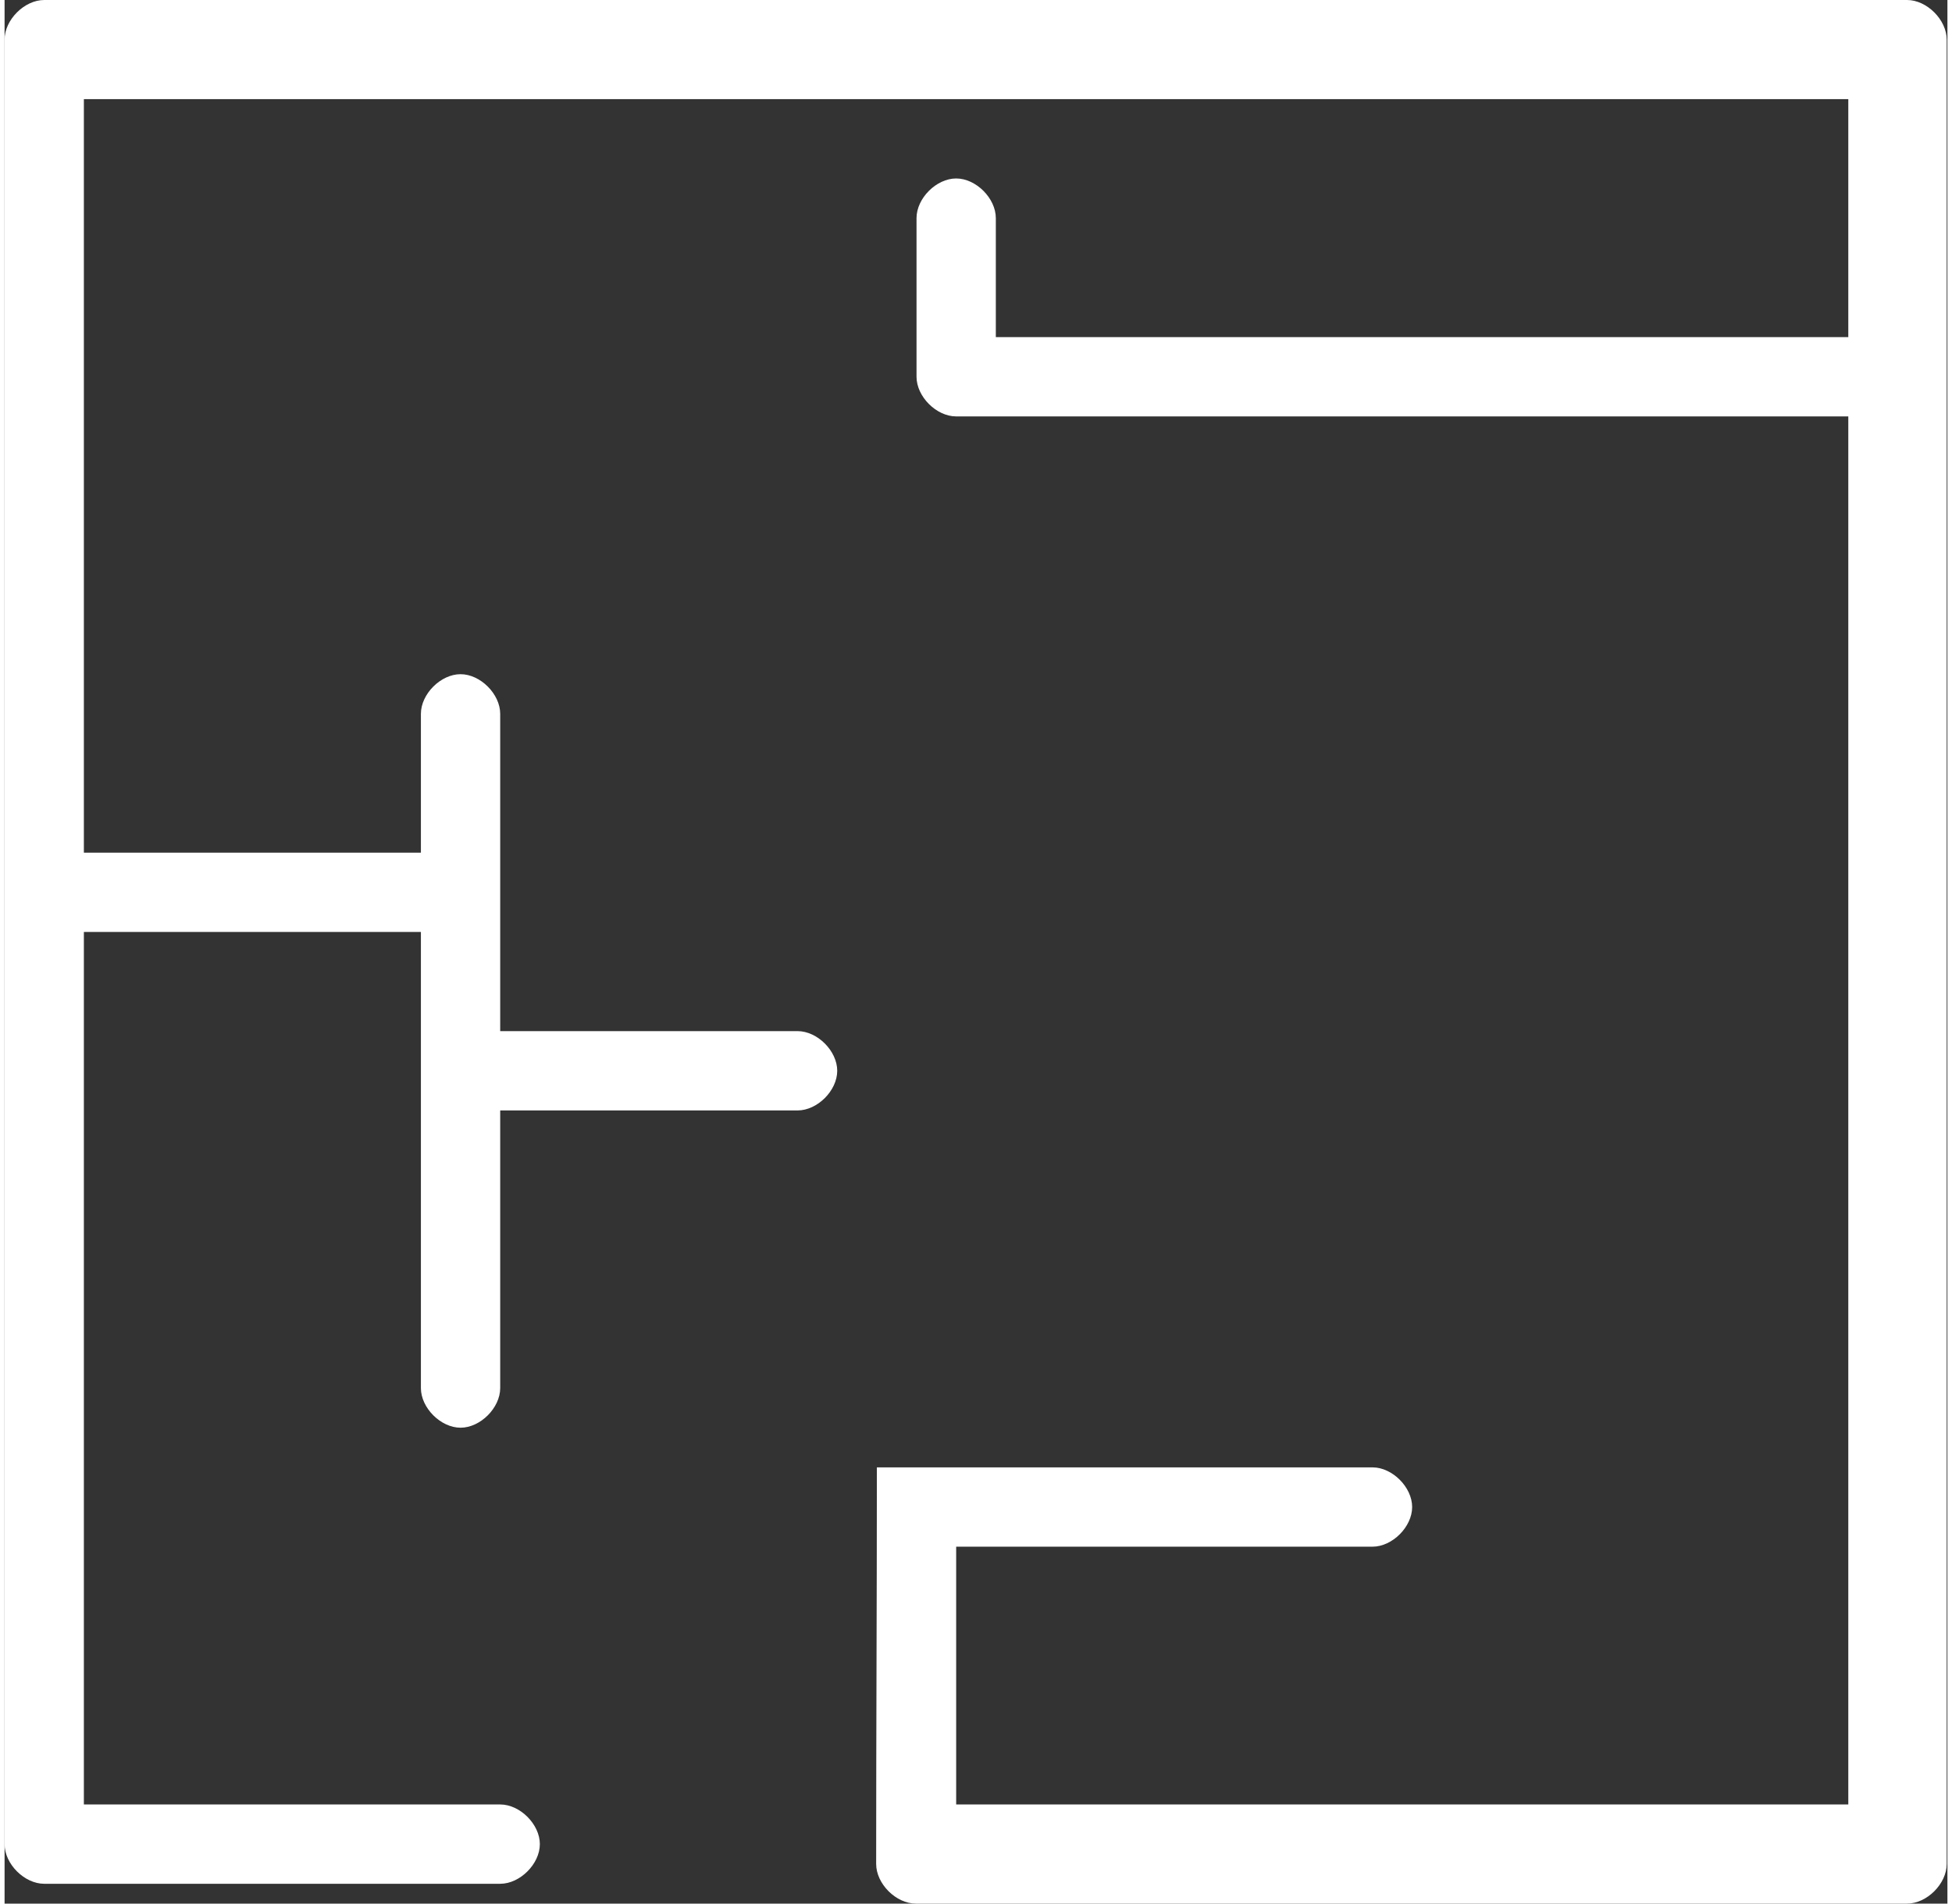
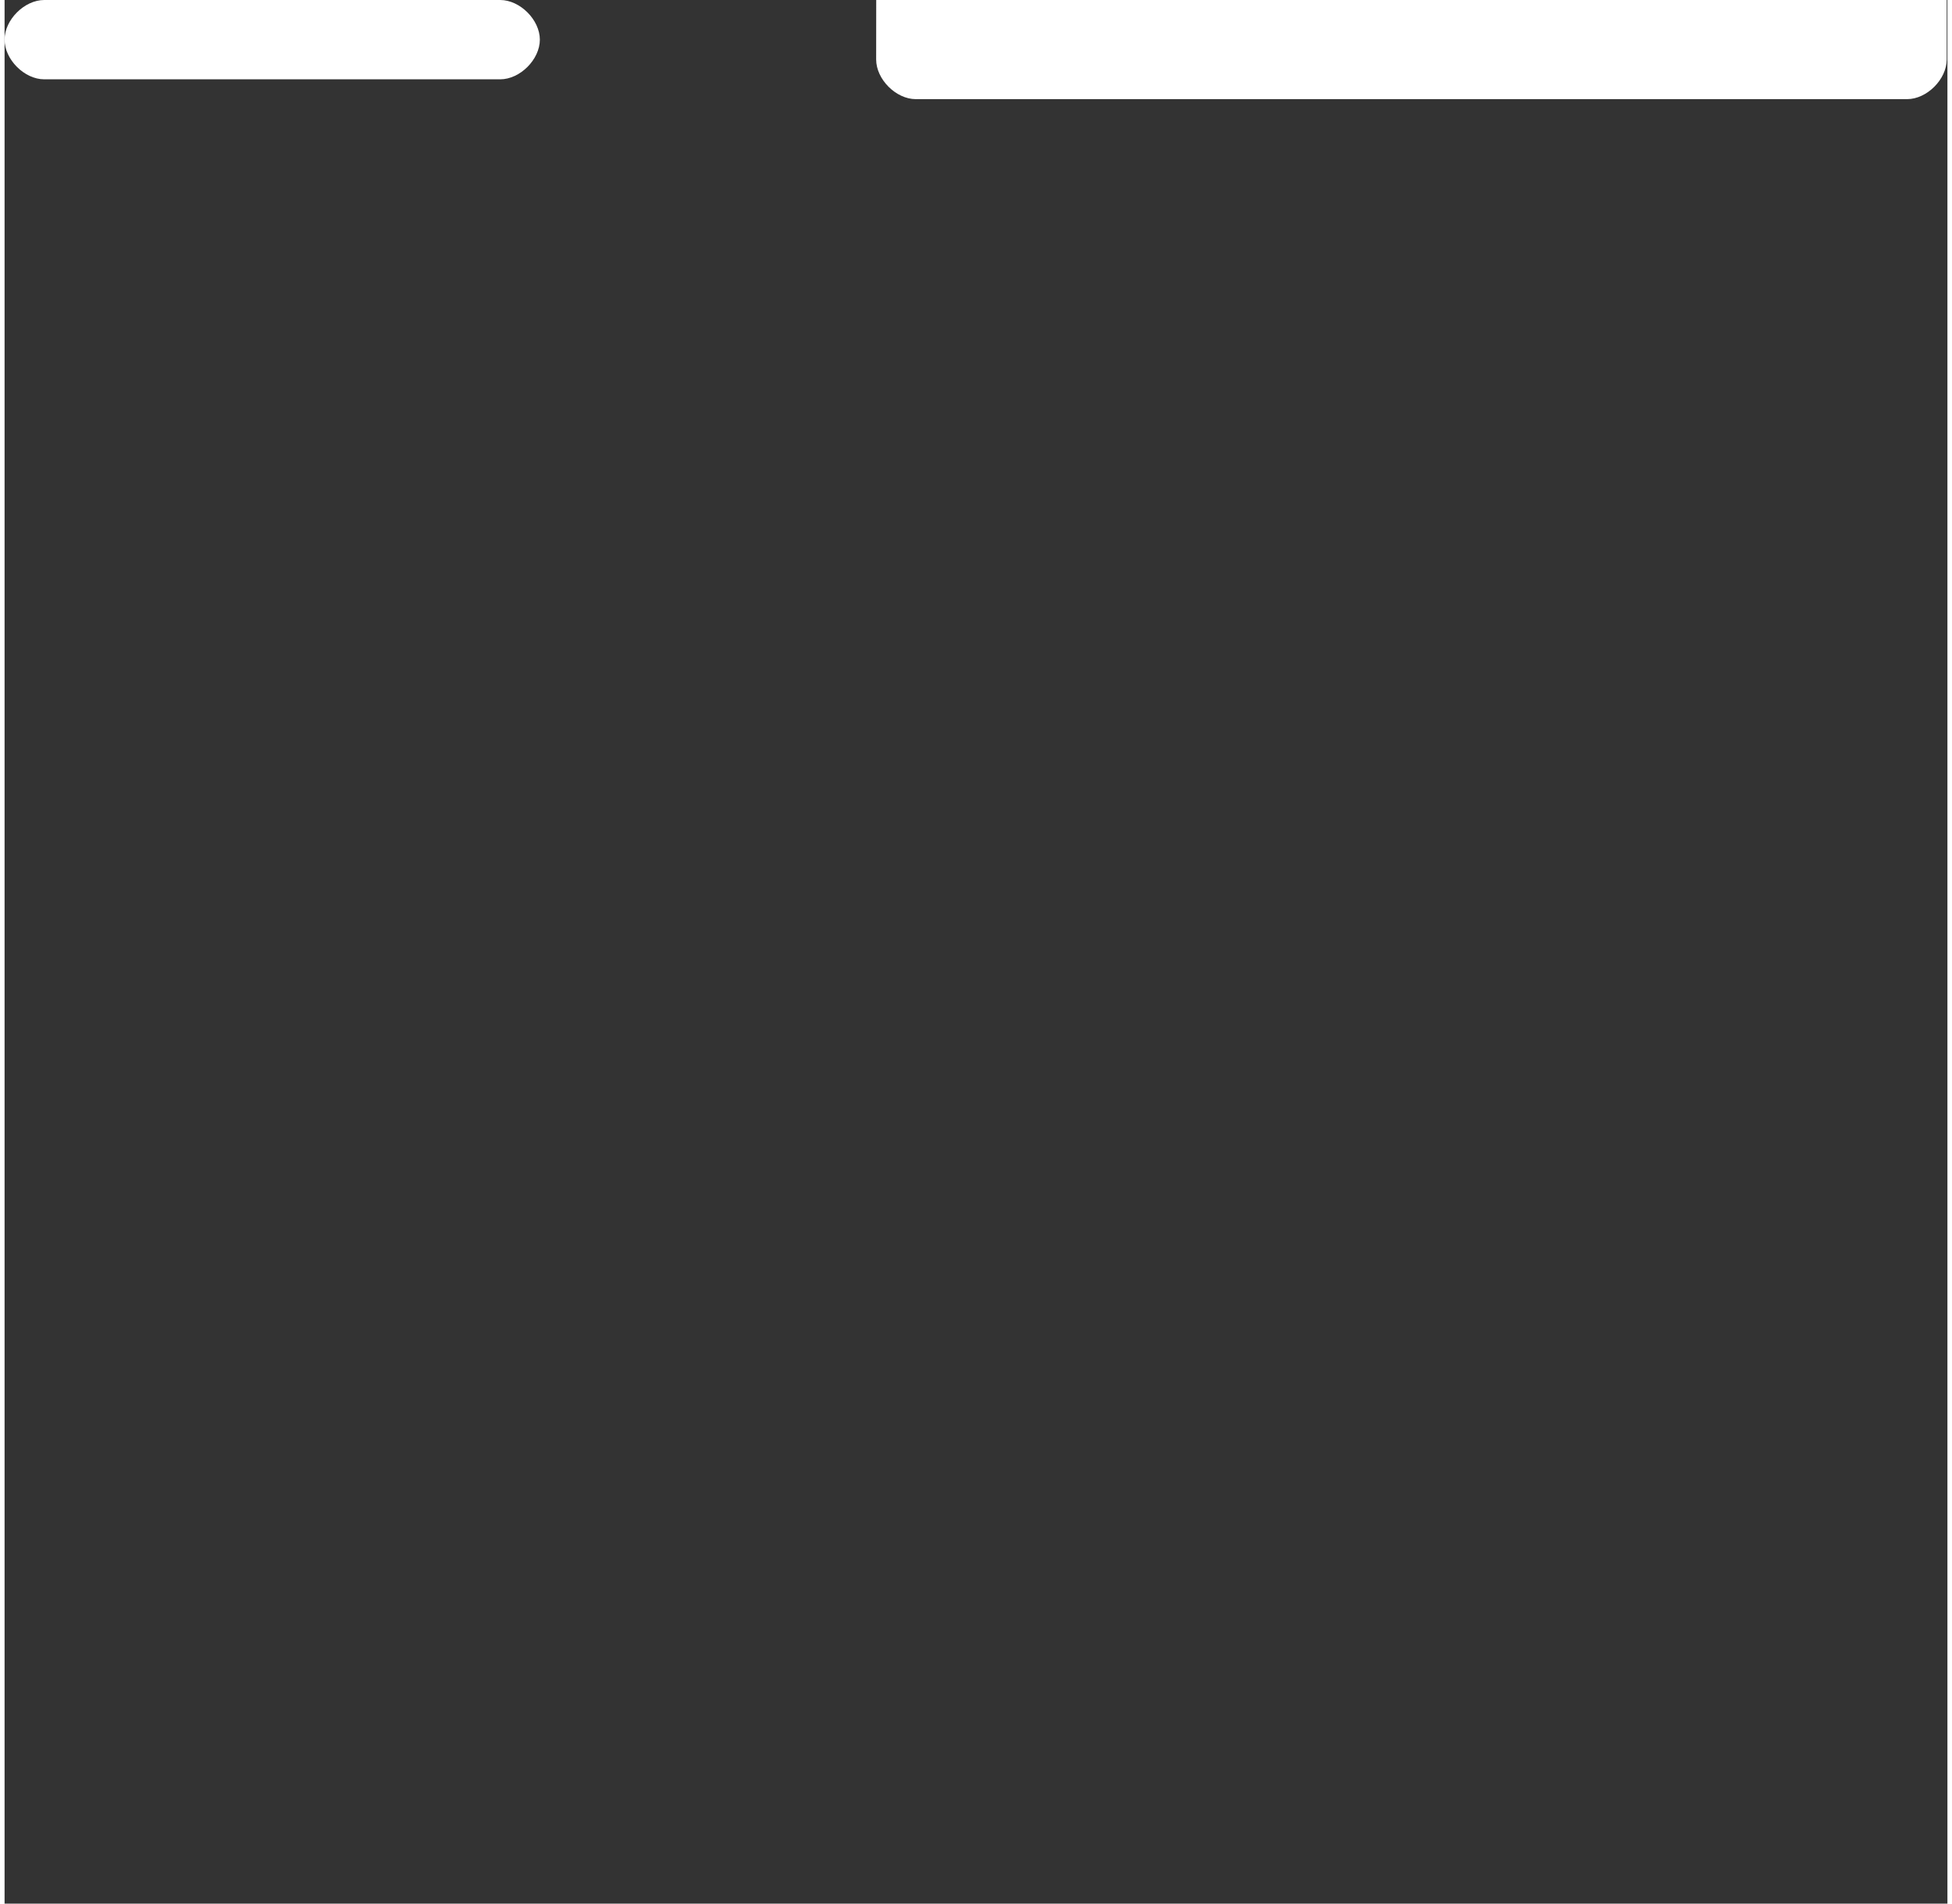
<svg xmlns="http://www.w3.org/2000/svg" xml:space="preserve" width="40px" height="39px" shape-rendering="geometricPrecision" text-rendering="geometricPrecision" image-rendering="optimizeQuality" fill-rule="evenodd" clip-rule="evenodd" viewBox="0 0 0.098 0.096">
  <rect x="0" y="0" width="0.098" height="0.096" fill="#333333" stroke="none" />
  <g id="Слой_x0020_1">
-     <path fill="white" d="M0.095 0l-0.093 0c-0.001,0 -0.002,0.001 -0.002,0.002l0 0.091c0,0.001 0.001,0.002 0.002,0.002l0.023 0c0.001,0 0.002,-0.001 0.002,-0.002 0,-0.001 -0.001,-0.002 -0.002,-0.002 -0.026,0 0.011,0 -0.021,0l0 -0.044 0.017 0 0 0.023c0,0.001 0.001,0.002 0.002,0.002 0.001,0 0.002,-0.001 0.002,-0.002l0 -0.014 0.015 0c0.001,0 0.002,-0.001 0.002,-0.002 0,-0.001 -0.001,-0.002 -0.002,-0.002l-0.015 0 0 -0.016c0,-0.001 -0.001,-0.002 -0.002,-0.002 -0.001,-6.96686e-007 -0.002,0.001 -0.002,0.002l0 0.007 -0.017 0 0 -0.038 0.089 0 0 0.012 -0.043 0 0 -0.006c0,-0.001 -0.001,-0.002 -0.002,-0.002 -0.001,0 -0.002,0.001 -0.002,0.002l0 0.008c0,0.001 0.001,0.002 0.002,0.002l0.045 0 0 0.07 -0.045 0 0 -0.013 0.021 0c0.001,0 0.002,-0.001 0.002,-0.002 0,-0.001 -0.001,-0.002 -0.002,-0.002 -0.008,0 -0.017,0 -0.025,0 0,0.007 -3.62277e-005,0.013 -3.62277e-005,0.02 0,0.001 0.001,0.002 0.002,0.002l0.05 0c0.001,0 0.002,-0.001 0.002,-0.002l0 -0.092c0,-0.001 -0.001,-0.002 -0.002,-0.002z" />
+     <path fill="white" d="M0.095 0l-0.093 0c-0.001,0 -0.002,0.001 -0.002,0.002c0,0.001 0.001,0.002 0.002,0.002l0.023 0c0.001,0 0.002,-0.001 0.002,-0.002 0,-0.001 -0.001,-0.002 -0.002,-0.002 -0.026,0 0.011,0 -0.021,0l0 -0.044 0.017 0 0 0.023c0,0.001 0.001,0.002 0.002,0.002 0.001,0 0.002,-0.001 0.002,-0.002l0 -0.014 0.015 0c0.001,0 0.002,-0.001 0.002,-0.002 0,-0.001 -0.001,-0.002 -0.002,-0.002l-0.015 0 0 -0.016c0,-0.001 -0.001,-0.002 -0.002,-0.002 -0.001,-6.96686e-007 -0.002,0.001 -0.002,0.002l0 0.007 -0.017 0 0 -0.038 0.089 0 0 0.012 -0.043 0 0 -0.006c0,-0.001 -0.001,-0.002 -0.002,-0.002 -0.001,0 -0.002,0.001 -0.002,0.002l0 0.008c0,0.001 0.001,0.002 0.002,0.002l0.045 0 0 0.07 -0.045 0 0 -0.013 0.021 0c0.001,0 0.002,-0.001 0.002,-0.002 0,-0.001 -0.001,-0.002 -0.002,-0.002 -0.008,0 -0.017,0 -0.025,0 0,0.007 -3.62277e-005,0.013 -3.62277e-005,0.02 0,0.001 0.001,0.002 0.002,0.002l0.05 0c0.001,0 0.002,-0.001 0.002,-0.002l0 -0.092c0,-0.001 -0.001,-0.002 -0.002,-0.002z" />
  </g>
</svg>